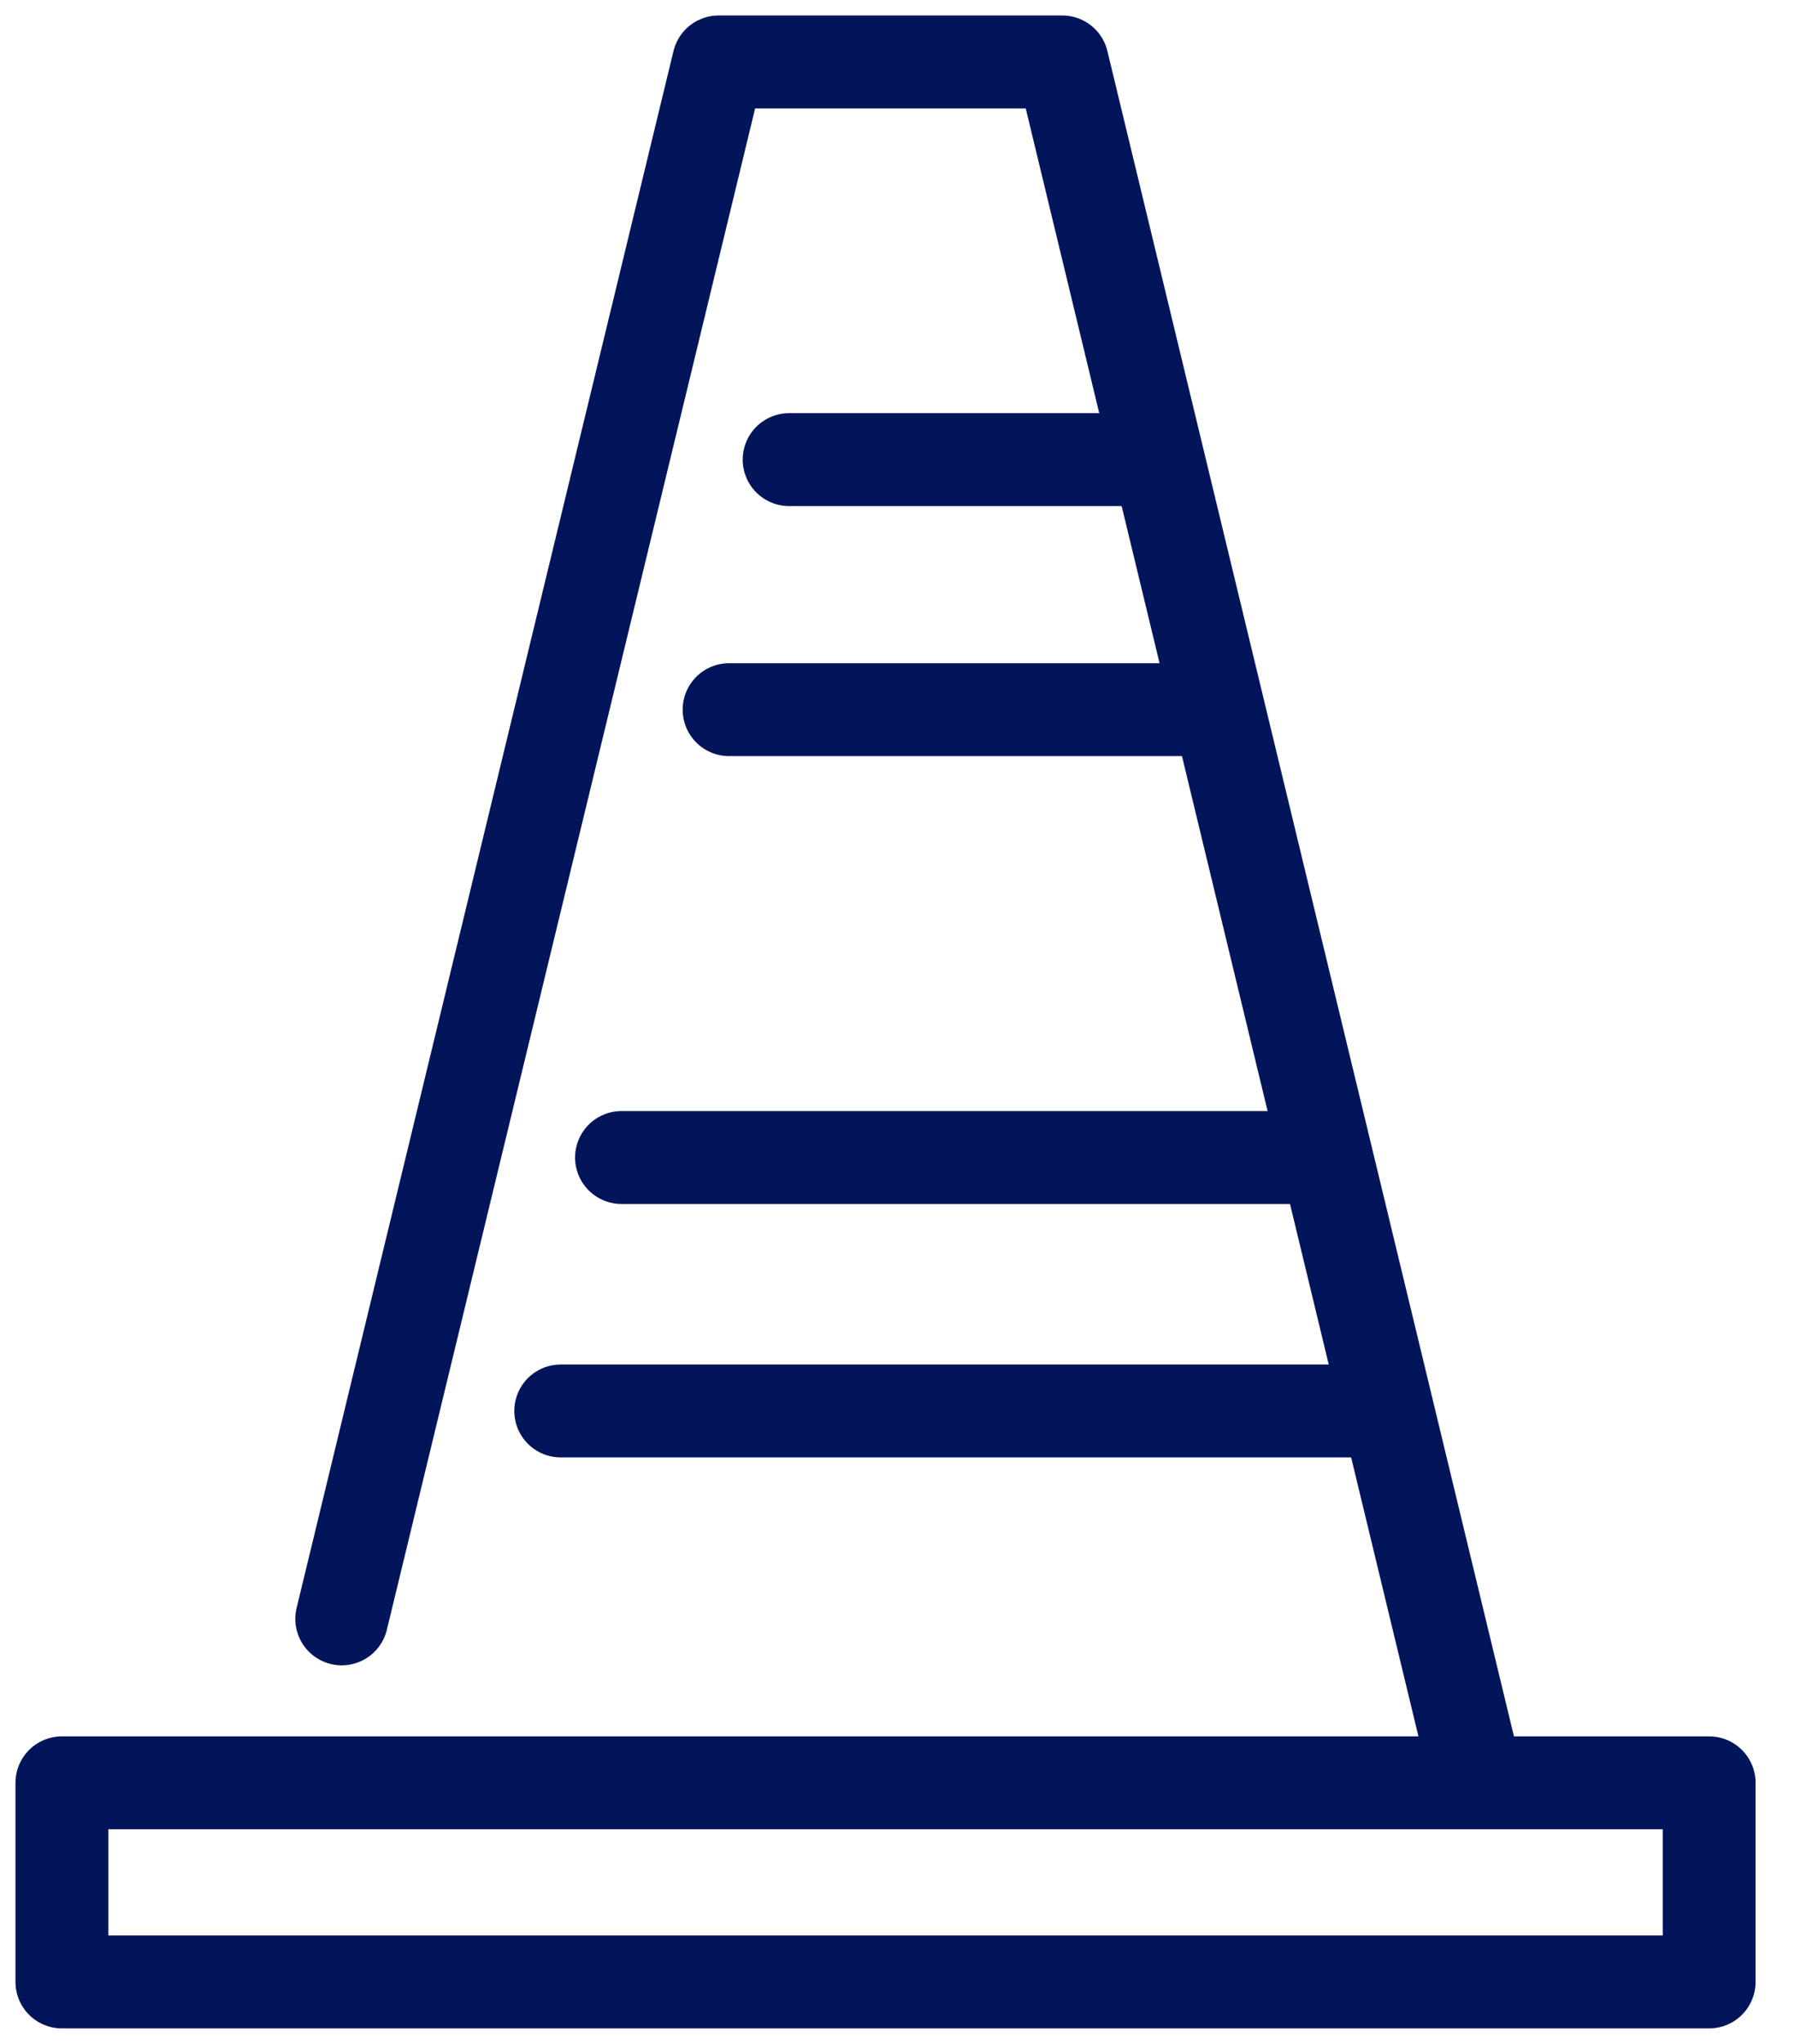
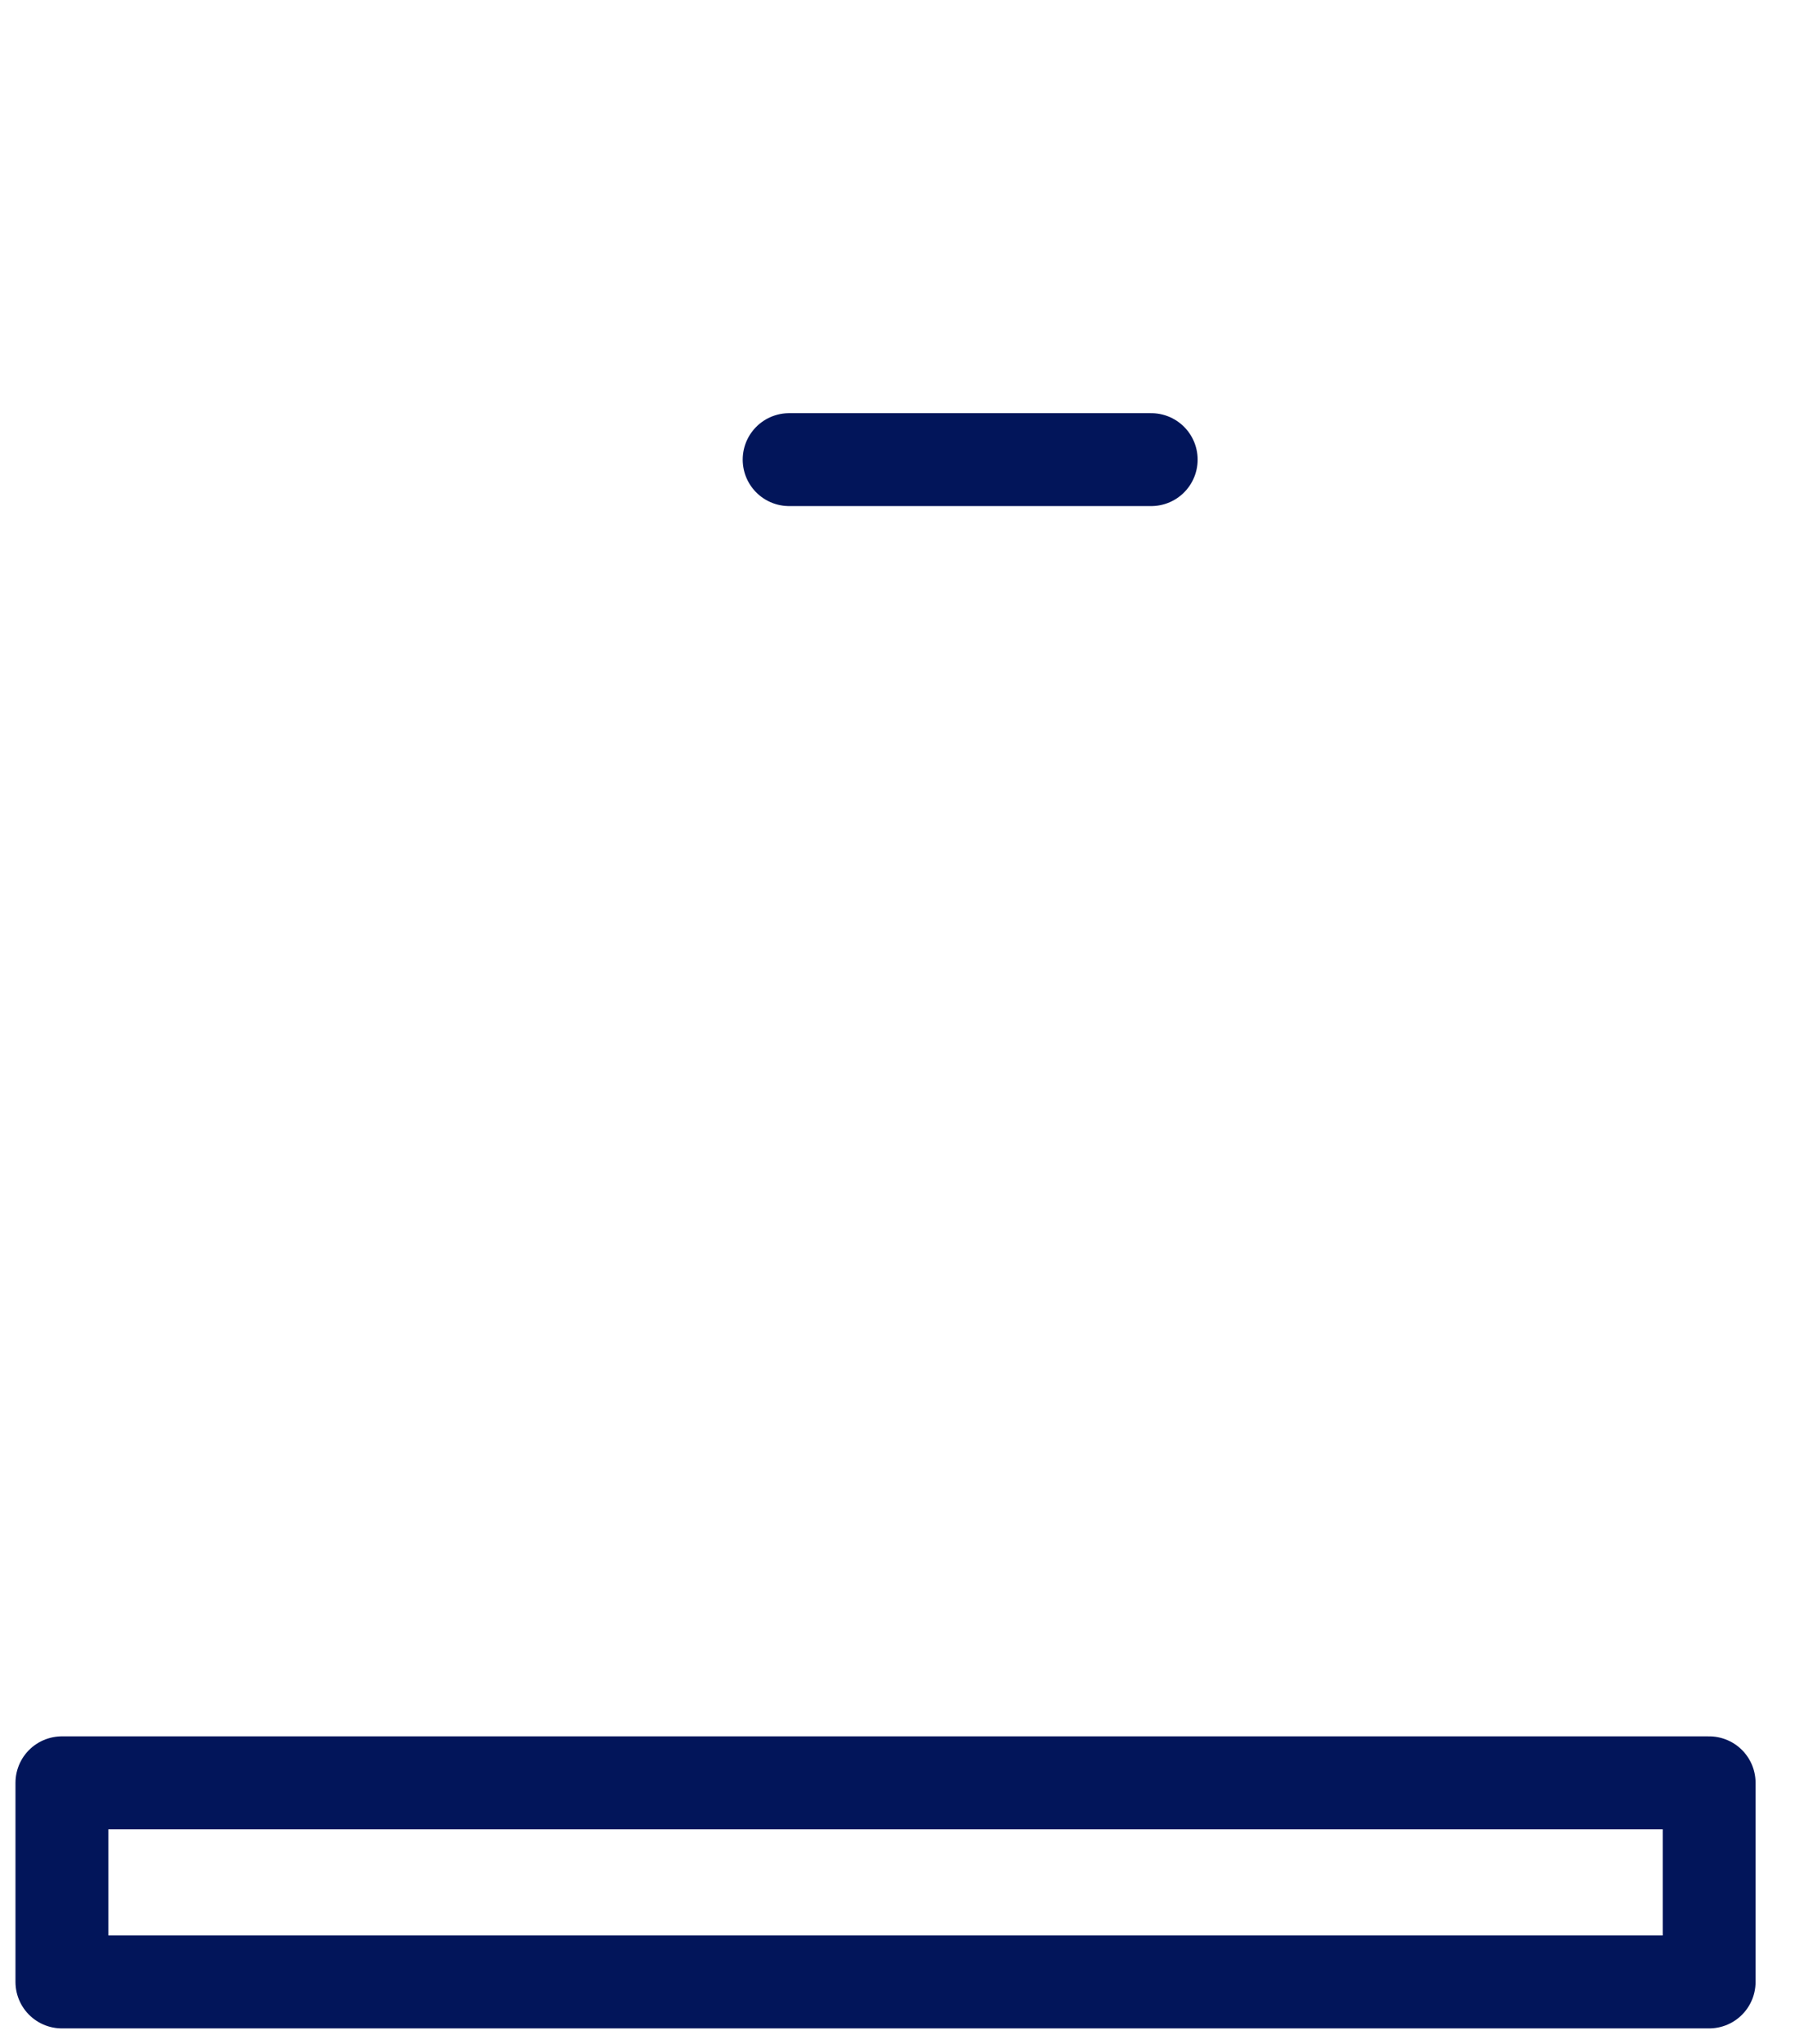
<svg xmlns="http://www.w3.org/2000/svg" width="29" height="33" viewBox="0 0 29 33" fill="none">
  <path d="M27.613 28.785H1V32H27.613V28.785Z" stroke="#02155A" stroke-width="1.5" stroke-miterlimit="10" stroke-linecap="round" stroke-linejoin="round" />
-   <path d="M23.842 28.674L17.162 1H11.61L5.521 26.138" stroke="#02155A" stroke-width="1.5" stroke-miterlimit="10" stroke-linecap="round" stroke-linejoin="round" />
  <path d="M18.599 7.421H12.749" stroke="#02155A" stroke-width="1.5" stroke-miterlimit="10" stroke-linecap="round" />
-   <path d="M19.604 11.458H11.779" stroke="#02155A" stroke-width="1.5" stroke-miterlimit="10" stroke-linecap="round" />
-   <path d="M21.323 18.689H10.041" stroke="#02155A" stroke-width="1.5" stroke-miterlimit="10" stroke-linecap="round" />
-   <path d="M22.283 22.781H9.059" stroke="#02155A" stroke-width="1.5" stroke-miterlimit="10" stroke-linecap="round" />
</svg>